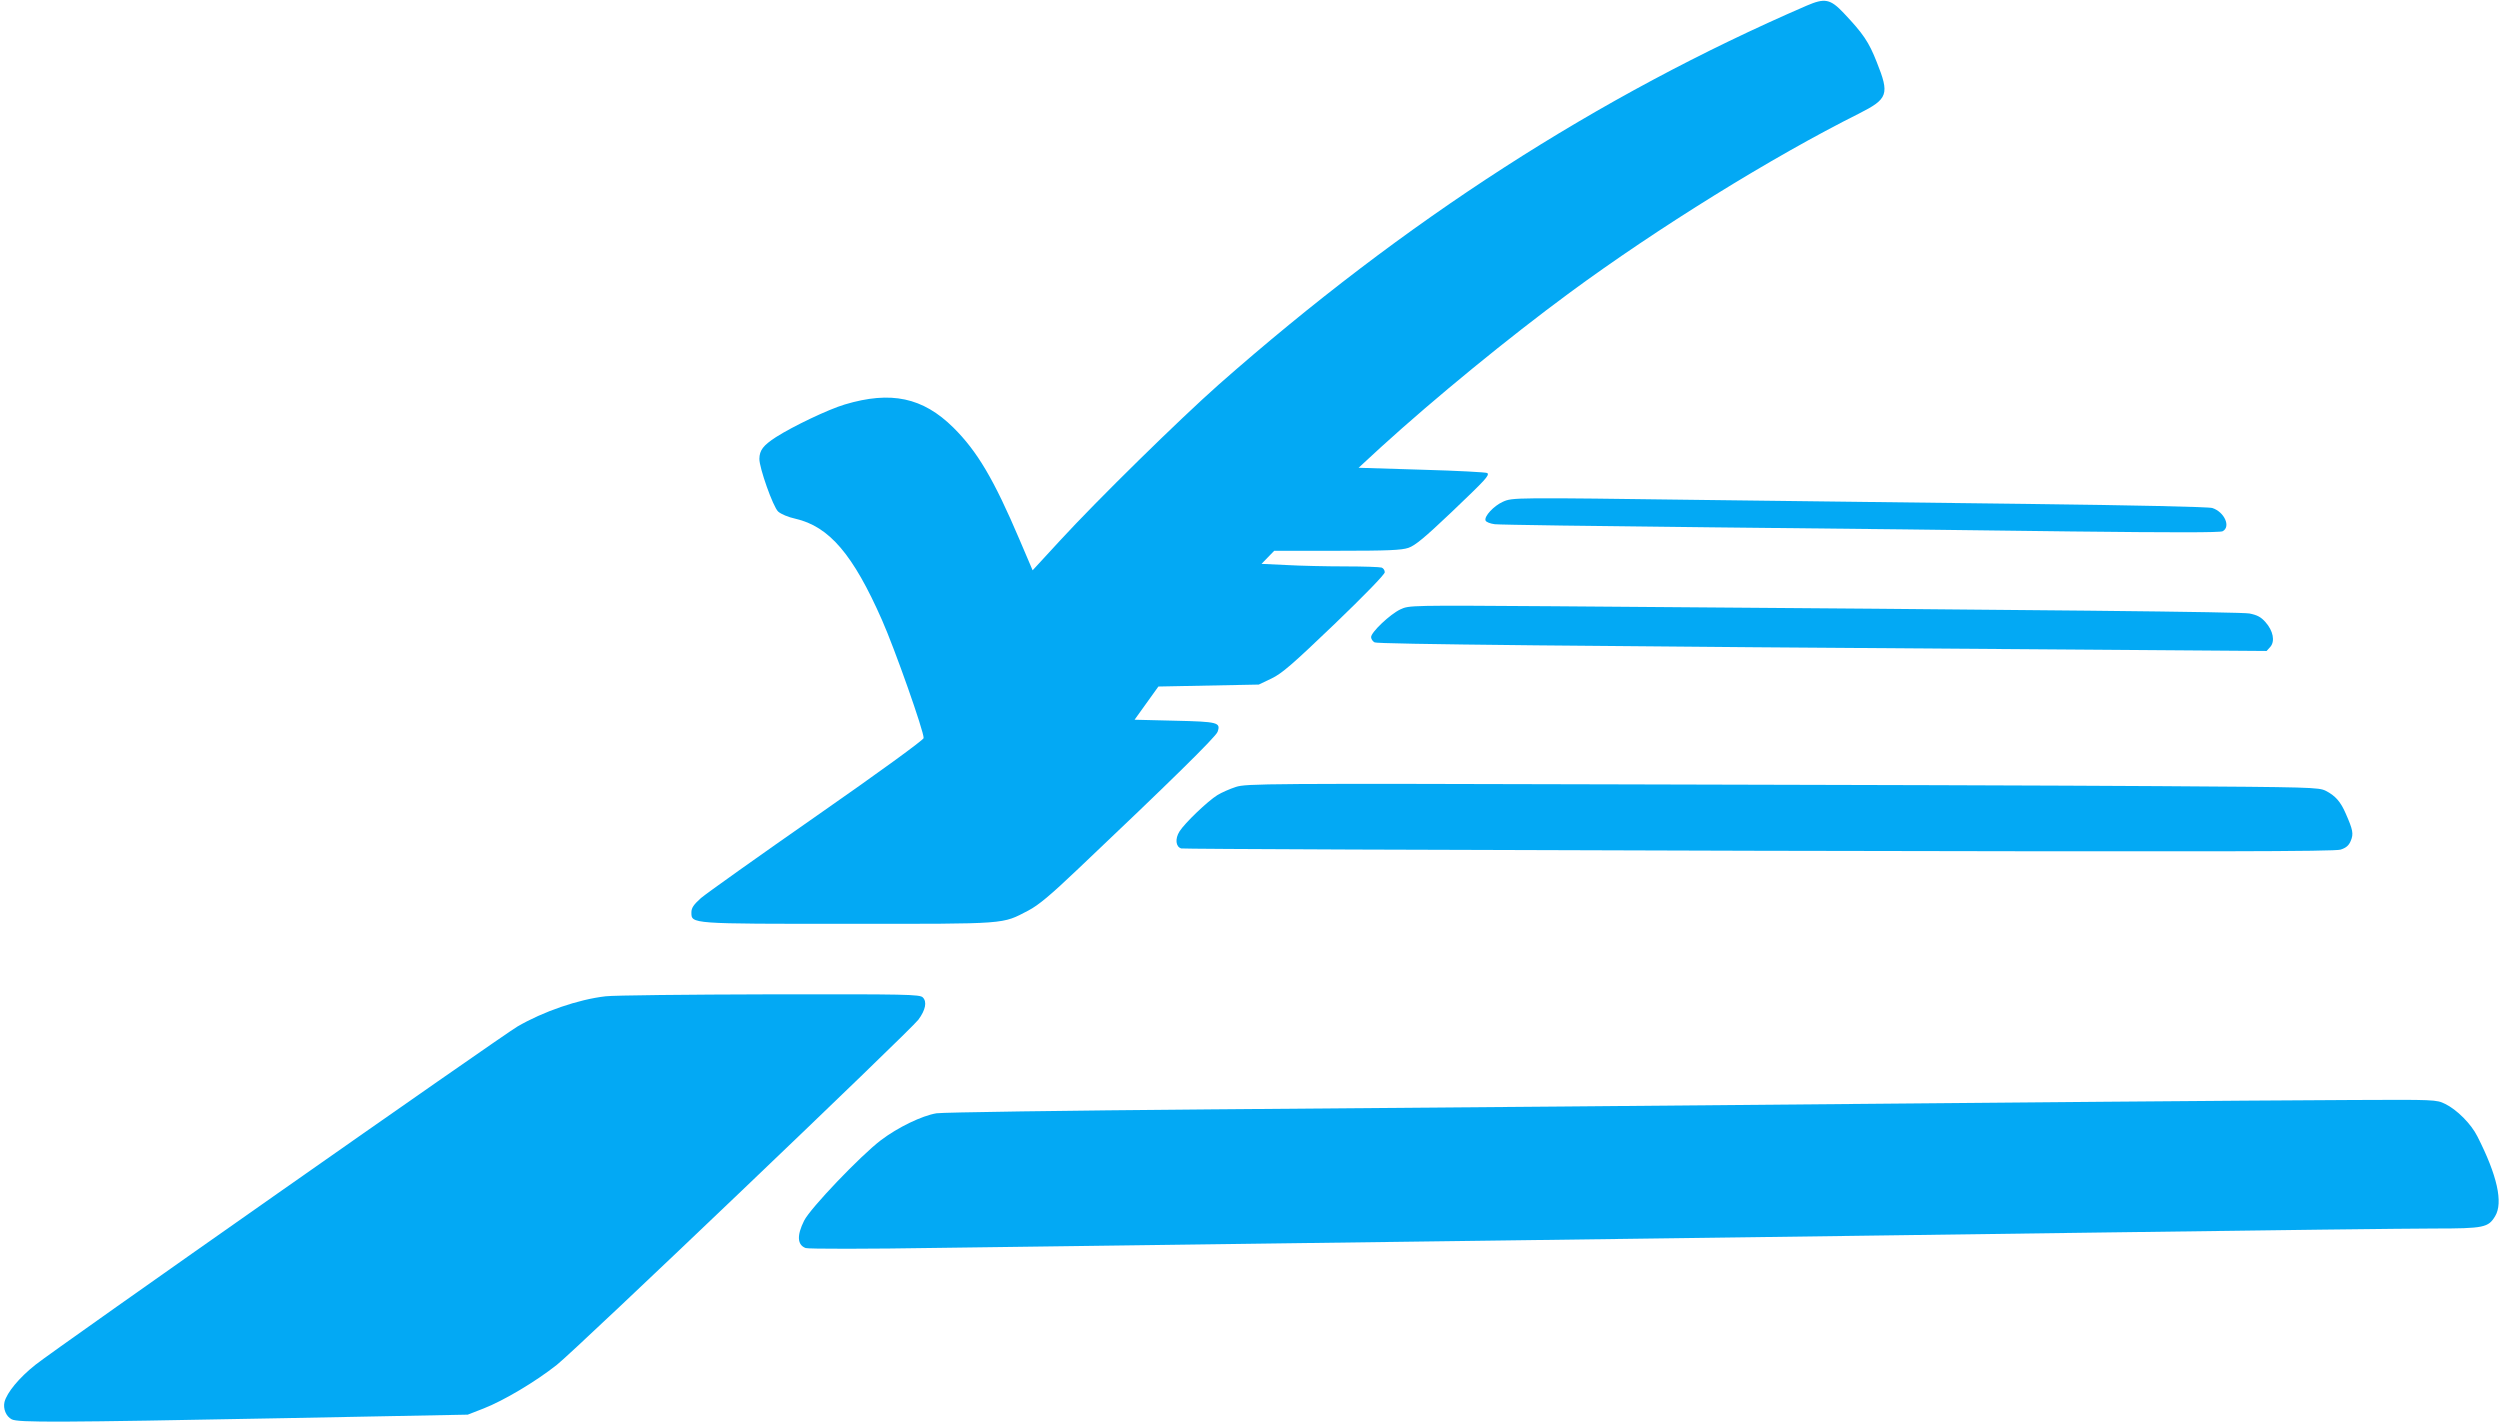
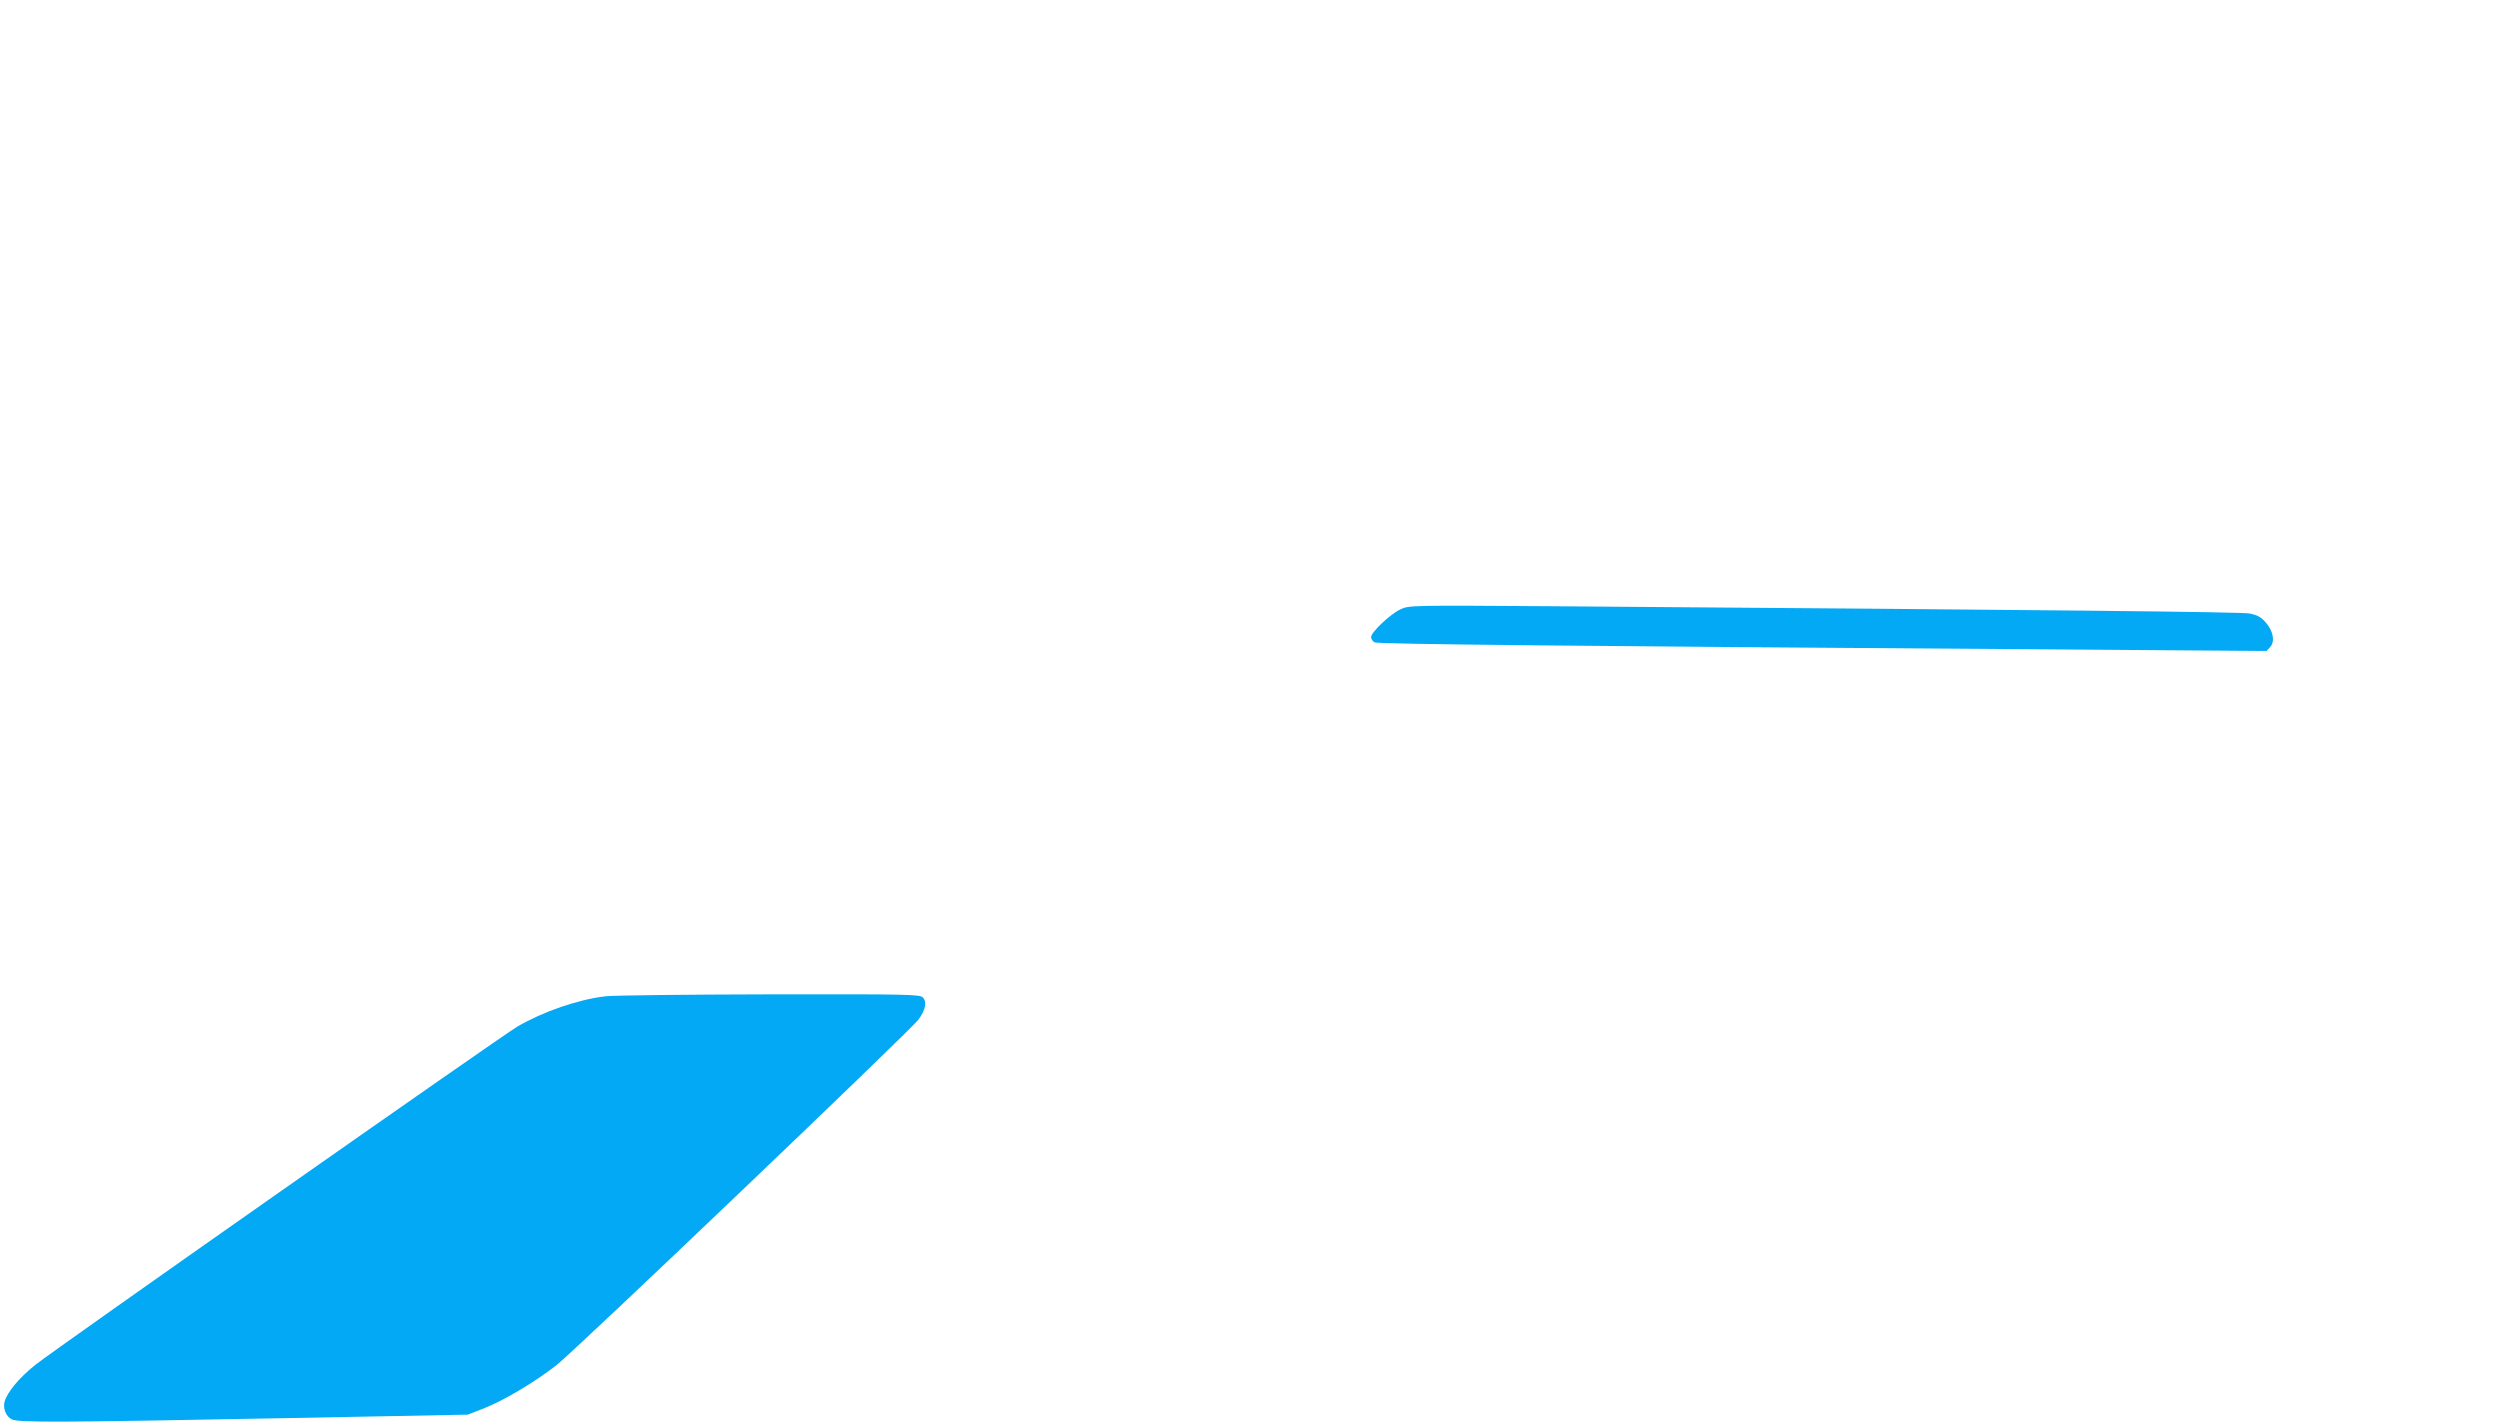
<svg xmlns="http://www.w3.org/2000/svg" version="1.0" width="1280pt" height="729pt" viewBox="0 0 1280 729" preserveAspectRatio="xMidYMid meet">
  <g transform="translate(0,729) scale(0.1,-0.1)" fill="#03a9f4" stroke="none">
-     <path d="M9250 7261 c-1070 -463 -2057 -1100 -3010 -1940 -201 -178 -622 -591 -813 -799 l-140 -152 -67 157 c-131 308 -216 452 -339 574 -156 154 -319 189 -556 118 -84 -25 -266 -112 -352 -167 -66 -43 -84 -67 -85 -111 -1 -45 70 -246 96 -270 14 -13 52 -29 89 -37 173 -40 295 -183 443 -519 64 -144 215 -571 213 -604 0 -9 -225 -173 -545 -396 -300 -209 -568 -400 -595 -423 -38 -34 -49 -51 -49 -73 0 -60 -10 -59 808 -59 820 0 780 -3 917 68 53 28 113 78 259 217 459 435 702 673 710 698 17 48 3 52 -220 57 l-205 5 61 85 61 85 257 5 257 5 65 31 c54 26 108 73 323 279 151 145 257 254 257 265 0 10 -7 21 -16 24 -9 3 -93 6 -187 6 -95 0 -230 3 -300 7 l-128 6 33 34 32 33 321 0 c262 0 330 3 366 15 35 12 84 53 220 182 177 169 196 189 184 201 -4 4 -153 12 -333 17 l-326 10 115 106 c278 253 652 559 964 789 452 333 1038 696 1484 919 148 75 156 98 90 263 -41 104 -69 145 -169 251 -69 73 -97 78 -190 38z" />
-     <path d="M7695 4721 c-47 -21 -97 -75 -89 -96 3 -8 24 -16 47 -19 23 -3 526 -10 1117 -16 591 -6 1416 -15 1833 -21 531 -6 763 -6 777 1 43 23 9 99 -53 119 -19 6 -389 14 -952 21 -506 6 -1242 15 -1635 20 -992 13 -996 13 -1045 -9z" />
    <path d="M7170 4170 c-53 -25 -150 -117 -150 -142 0 -9 8 -22 18 -27 17 -9 978 -19 3617 -37 l950 -7 19 21 c25 29 15 82 -25 127 -23 26 -42 36 -82 44 -47 8 -972 18 -3562 37 -738 5 -740 5 -785 -16z" />
-     <path d="M6328 3261 c-31 -10 -74 -29 -95 -42 -49 -30 -168 -144 -194 -186 -24 -38 -19 -79 9 -87 9 -3 1340 -8 2958 -12 2343 -5 2948 -4 2978 6 28 9 42 21 52 45 15 36 11 56 -26 140 -26 60 -53 91 -102 116 -36 18 -75 19 -860 24 -453 3 -1687 7 -2743 9 -1831 5 -1923 4 -1977 -13z" />
    <path d="M3101 2189 c-140 -16 -320 -78 -452 -155 -83 -49 -2371 -1654 -2468 -1732 -83 -66 -145 -141 -158 -190 -8 -35 8 -74 37 -89 33 -17 237 -16 1395 6 l940 18 82 32 c102 40 264 136 374 223 99 78 1810 1712 1851 1767 37 50 45 92 23 114 -15 16 -80 17 -783 16 -422 -1 -800 -5 -841 -10z" />
-     <path d="M10775 1649 c-2505 -22 -3363 -30 -4580 -39 -737 -6 -1367 -15 -1400 -20 -74 -12 -198 -72 -285 -138 -104 -79 -362 -349 -393 -412 -38 -76 -35 -124 8 -140 13 -5 320 -5 691 1 368 5 1189 16 1824 24 2142 28 2700 35 4150 55 795 11 1548 20 1673 20 255 0 277 5 312 63 42 69 11 209 -91 409 -32 64 -105 137 -165 166 -45 22 -51 22 -475 20 -236 -1 -807 -5 -1269 -9z" />
  </g>
</svg>